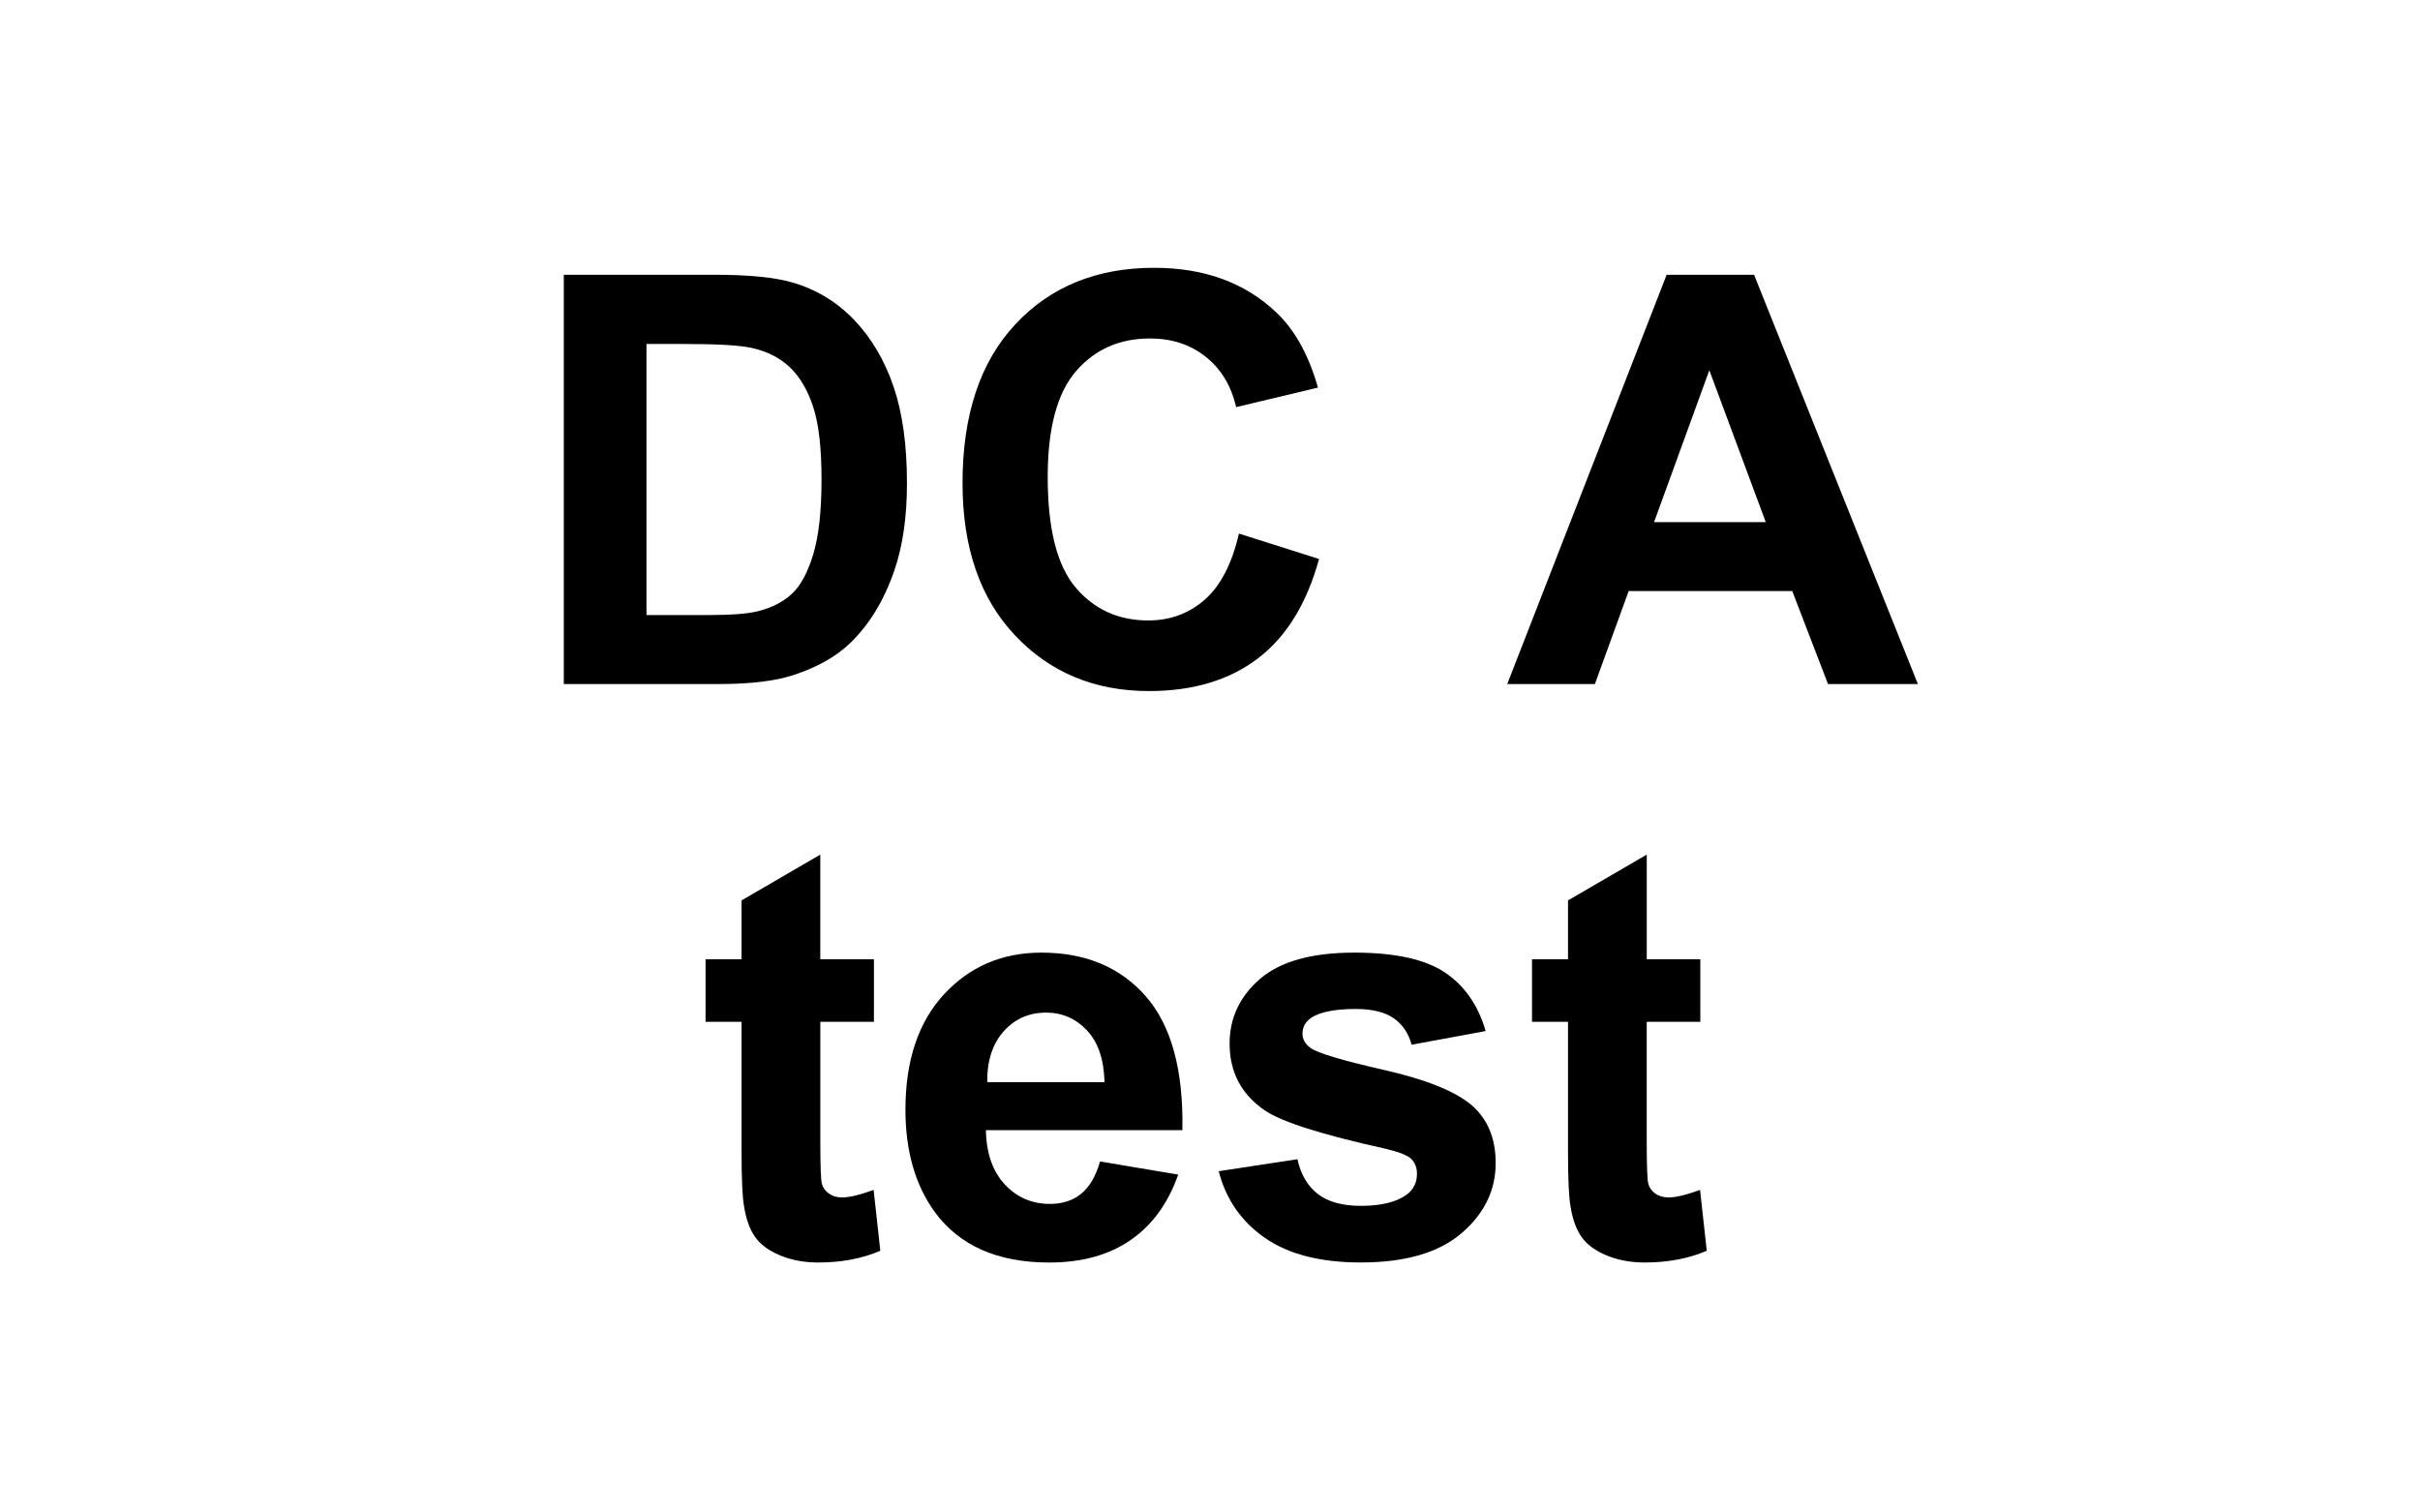
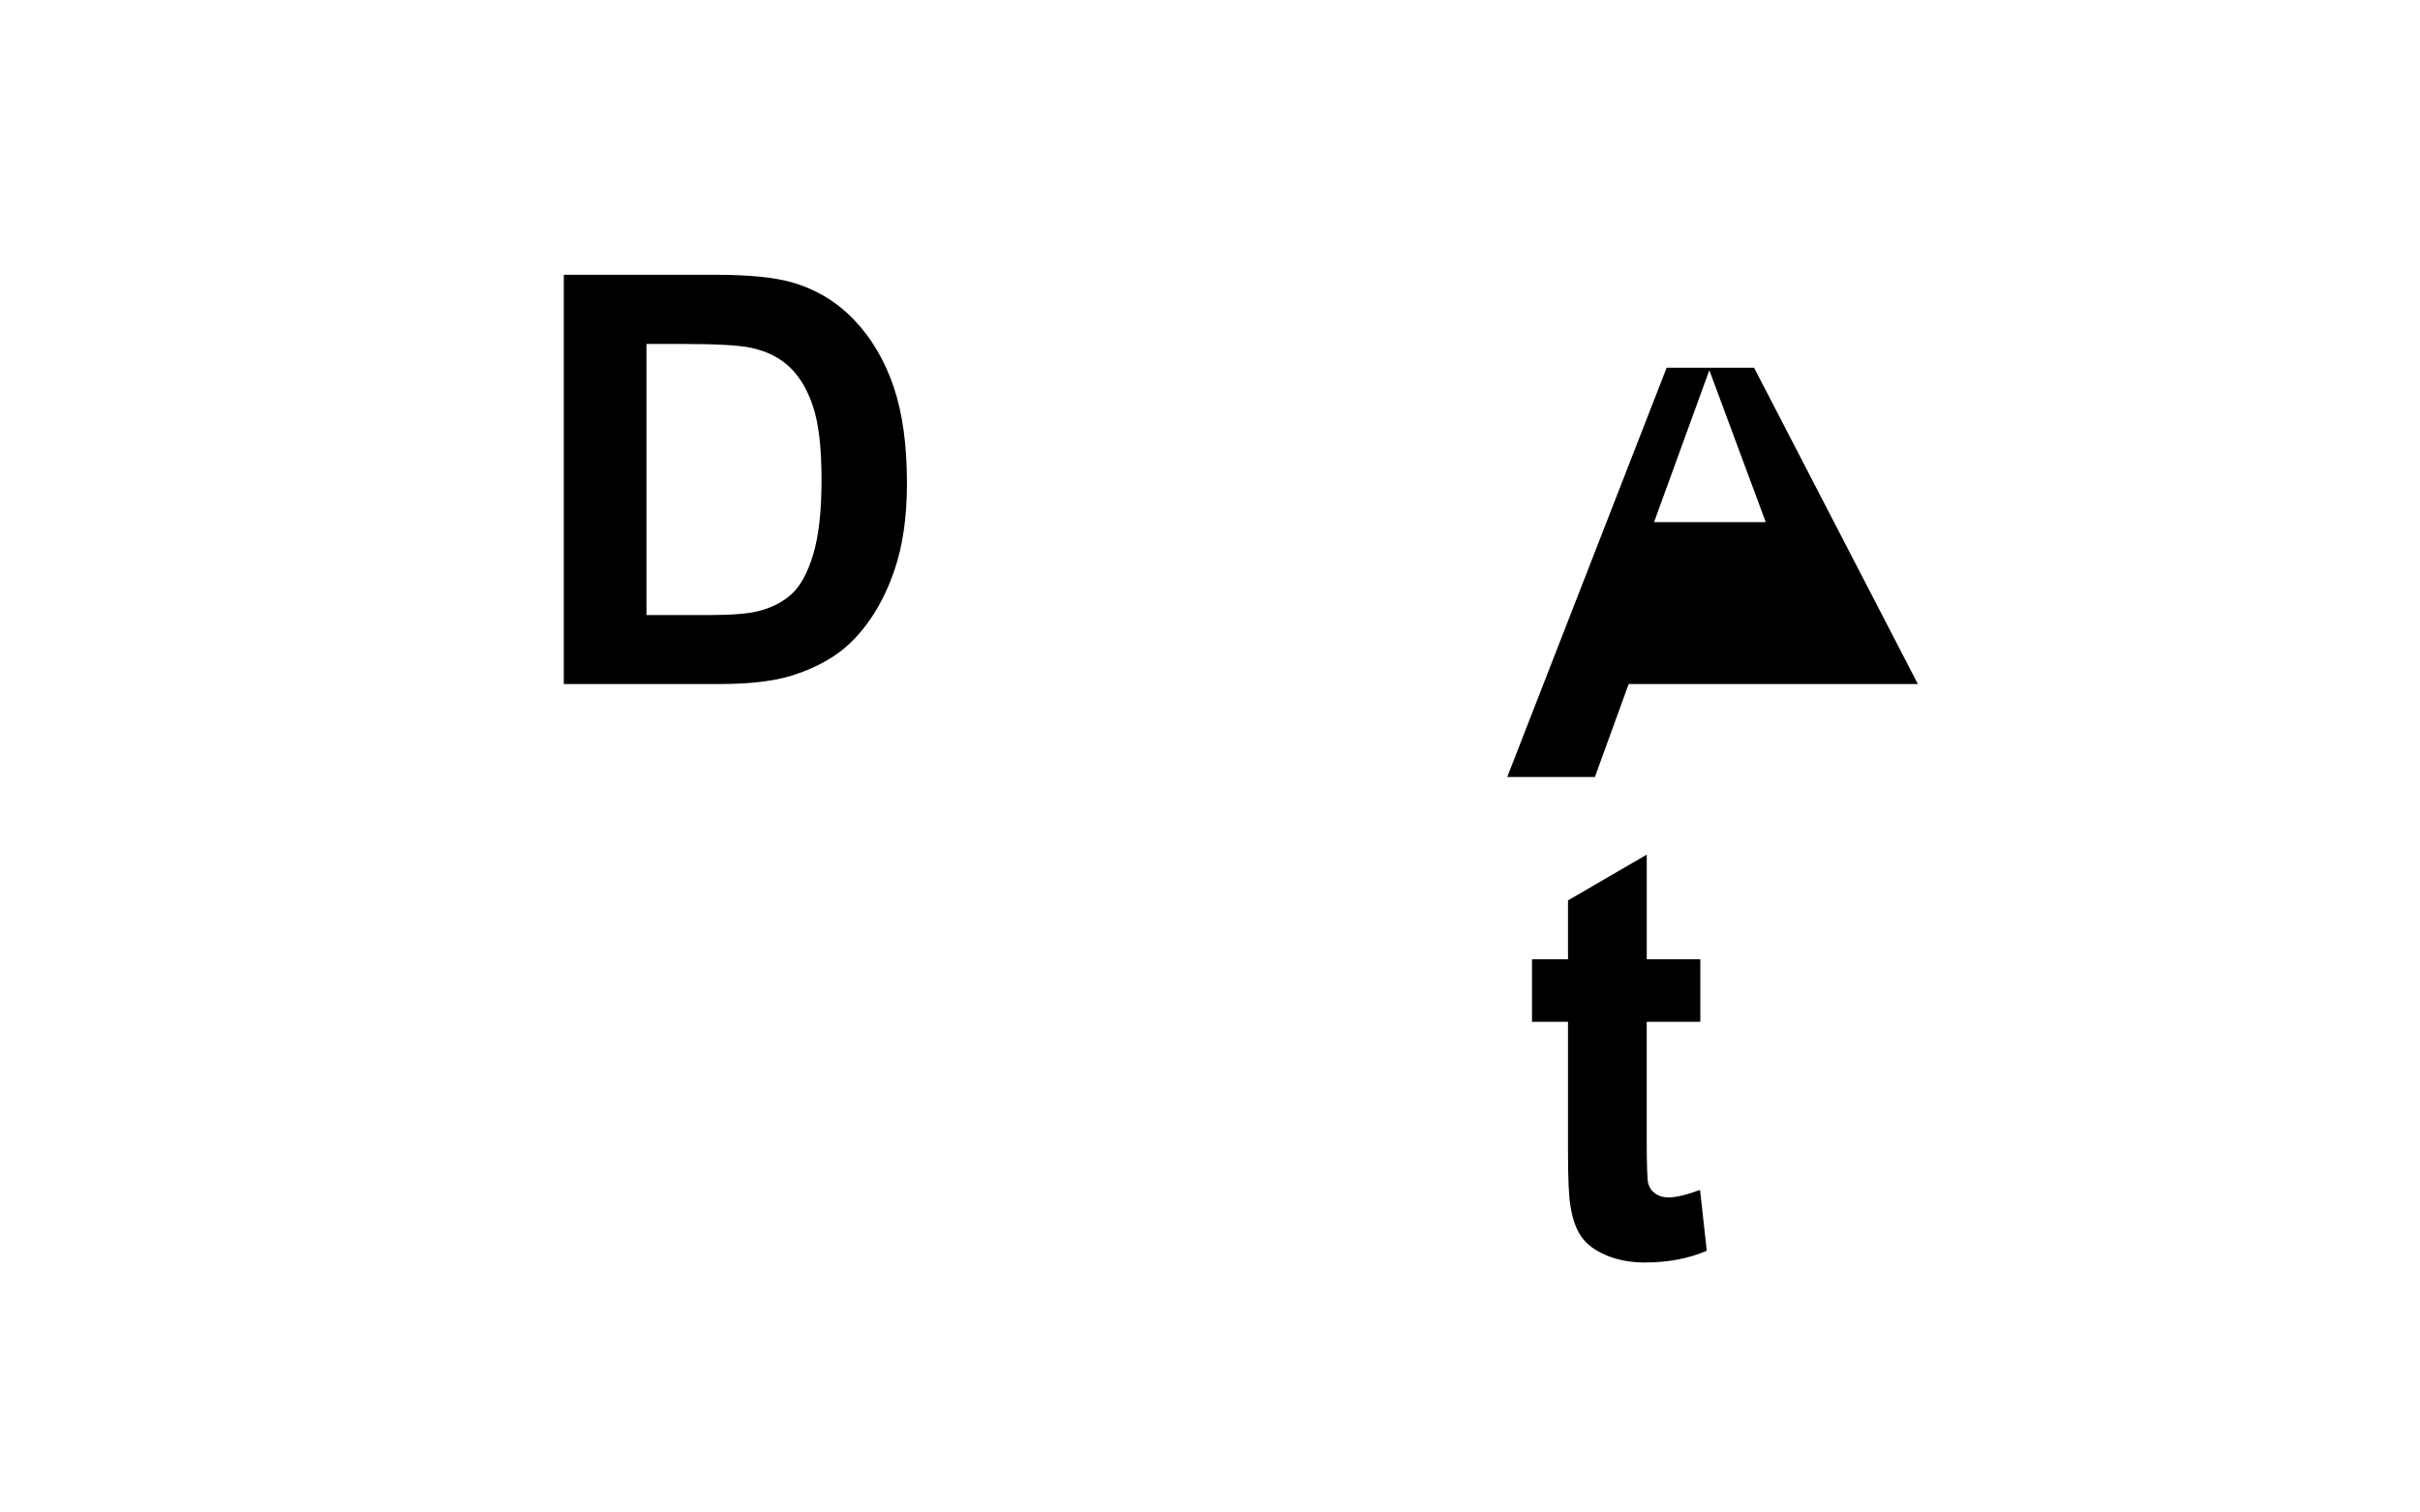
<svg xmlns="http://www.w3.org/2000/svg" version="1.1" id="Layer_1" x="0px" y="0px" width="80px" height="50px" viewBox="0 0 80 50" enable-background="new 0 0 80 50" xml:space="preserve">
  <g>
    <path d="M18.639,9.083h4.993c1.126,0,1.984,0.086,2.575,0.258c0.793,0.234,1.474,0.649,2.04,1.246s0.997,1.328,1.292,2.192   c0.295,0.865,0.443,1.931,0.443,3.198c0,1.114-0.139,2.073-0.416,2.879c-0.338,0.984-0.821,1.781-1.449,2.391   c-0.474,0.461-1.114,0.821-1.92,1.08c-0.603,0.191-1.409,0.286-2.418,0.286h-5.141V9.083z M21.371,11.372v8.961h2.04   c0.763,0,1.313-0.043,1.652-0.129c0.443-0.111,0.811-0.298,1.103-0.563c0.292-0.265,0.531-0.7,0.715-1.306s0.277-1.432,0.277-2.478   s-0.092-1.849-0.277-2.409c-0.185-0.56-0.443-0.997-0.775-1.311c-0.332-0.313-0.754-0.526-1.265-0.637   c-0.381-0.086-1.129-0.129-2.243-0.129H21.371z" />
-     <path d="M40.956,17.639l2.649,0.84c-0.406,1.477-1.082,2.574-2.026,3.29c-0.944,0.717-2.143,1.076-3.595,1.076   c-1.797,0-3.273-0.614-4.43-1.841s-1.735-2.906-1.735-5.035c0-2.252,0.582-4.001,1.745-5.247s2.692-1.869,4.587-1.869   c1.655,0,3,0.489,4.033,1.468c0.615,0.578,1.077,1.409,1.385,2.492l-2.705,0.646c-0.16-0.701-0.493-1.255-1.001-1.661   c-0.507-0.406-1.125-0.609-1.85-0.609c-1.003,0-1.817,0.36-2.441,1.08s-0.937,1.886-0.937,3.498c0,1.71,0.307,2.929,0.923,3.655   c0.615,0.726,1.415,1.089,2.399,1.089c0.726,0,1.351-0.23,1.874-0.692S40.729,18.629,40.956,17.639z" />
-     <path d="M63.401,22.613H60.43l-1.182-3.073H53.84l-1.116,3.073h-2.898l5.27-13.53h2.89L63.401,22.613z M58.372,17.26l-1.865-5.021   L54.68,17.26H58.372z" />
+     <path d="M63.401,22.613H60.43H53.84l-1.116,3.073h-2.898l5.27-13.53h2.89L63.401,22.613z M58.372,17.26l-1.865-5.021   L54.68,17.26H58.372z" />
  </g>
  <g>
-     <path d="M28.89,31.713v2.067h-1.772v3.95c0,0.8,0.017,1.267,0.051,1.398c0.034,0.133,0.11,0.241,0.23,0.327   c0.12,0.087,0.266,0.13,0.438,0.13c0.24,0,0.587-0.083,1.043-0.249l0.221,2.012c-0.603,0.259-1.286,0.388-2.049,0.388   c-0.468,0-0.889-0.079-1.264-0.235c-0.375-0.157-0.651-0.36-0.826-0.609s-0.297-0.586-0.365-1.011   c-0.055-0.301-0.083-0.91-0.083-1.827V33.78h-1.19v-2.067h1.19v-1.947l2.603-1.514v3.461H28.89z" />
-     <path d="M36.365,38.396l2.584,0.434c-0.333,0.947-0.857,1.669-1.574,2.164s-1.614,0.743-2.69,0.743   c-1.705,0-2.966-0.557-3.784-1.671c-0.646-0.892-0.969-2.018-0.969-3.378c0-1.624,0.424-2.896,1.273-3.816s1.923-1.38,3.221-1.38   c1.458,0,2.608,0.481,3.452,1.444c0.843,0.964,1.246,2.438,1.209,4.426H32.59c0.019,0.77,0.228,1.367,0.628,1.795   c0.4,0.428,0.898,0.642,1.495,0.642c0.406,0,0.748-0.11,1.024-0.332S36.224,38.888,36.365,38.396z M36.513,35.774   c-0.019-0.751-0.212-1.321-0.582-1.713c-0.369-0.391-0.818-0.586-1.348-0.586c-0.566,0-1.034,0.206-1.403,0.618   c-0.369,0.413-0.551,0.973-0.544,1.681H36.513z" />
-     <path d="M40.288,38.718l2.603-0.396c0.11,0.505,0.335,0.888,0.674,1.149c0.338,0.262,0.812,0.392,1.421,0.392   c0.671,0,1.176-0.123,1.514-0.369c0.228-0.172,0.342-0.402,0.342-0.692c0-0.196-0.062-0.359-0.185-0.488   c-0.13-0.123-0.419-0.237-0.868-0.342c-2.092-0.462-3.418-0.883-3.978-1.265c-0.775-0.529-1.163-1.265-1.163-2.206   c0-0.849,0.336-1.562,1.006-2.141c0.671-0.578,1.711-0.868,3.12-0.868c1.341,0,2.338,0.219,2.99,0.655   c0.652,0.438,1.102,1.083,1.348,1.938l-2.446,0.452c-0.104-0.381-0.303-0.674-0.595-0.877c-0.293-0.203-0.71-0.305-1.251-0.305   c-0.683,0-1.172,0.096-1.468,0.286c-0.196,0.136-0.295,0.312-0.295,0.526c0,0.185,0.086,0.342,0.259,0.471   c0.233,0.173,1.041,0.415,2.422,0.729c1.382,0.313,2.346,0.698,2.894,1.153c0.542,0.462,0.812,1.104,0.812,1.929   c0,0.898-0.375,1.671-1.126,2.316c-0.751,0.646-1.861,0.97-3.332,0.97c-1.335,0-2.392-0.271-3.17-0.812   C41.037,40.383,40.527,39.647,40.288,38.718z" />
    <path d="M56.209,31.713v2.067h-1.772v3.95c0,0.8,0.018,1.267,0.051,1.398c0.034,0.133,0.111,0.241,0.231,0.327   c0.119,0.087,0.266,0.13,0.438,0.13c0.24,0,0.588-0.083,1.043-0.249l0.222,2.012c-0.603,0.259-1.286,0.388-2.049,0.388   c-0.468,0-0.889-0.079-1.265-0.235c-0.375-0.157-0.65-0.36-0.825-0.609c-0.176-0.249-0.298-0.586-0.365-1.011   c-0.056-0.301-0.083-0.91-0.083-1.827V33.78h-1.19v-2.067h1.19v-1.947l2.603-1.514v3.461H56.209z" />
  </g>
</svg>